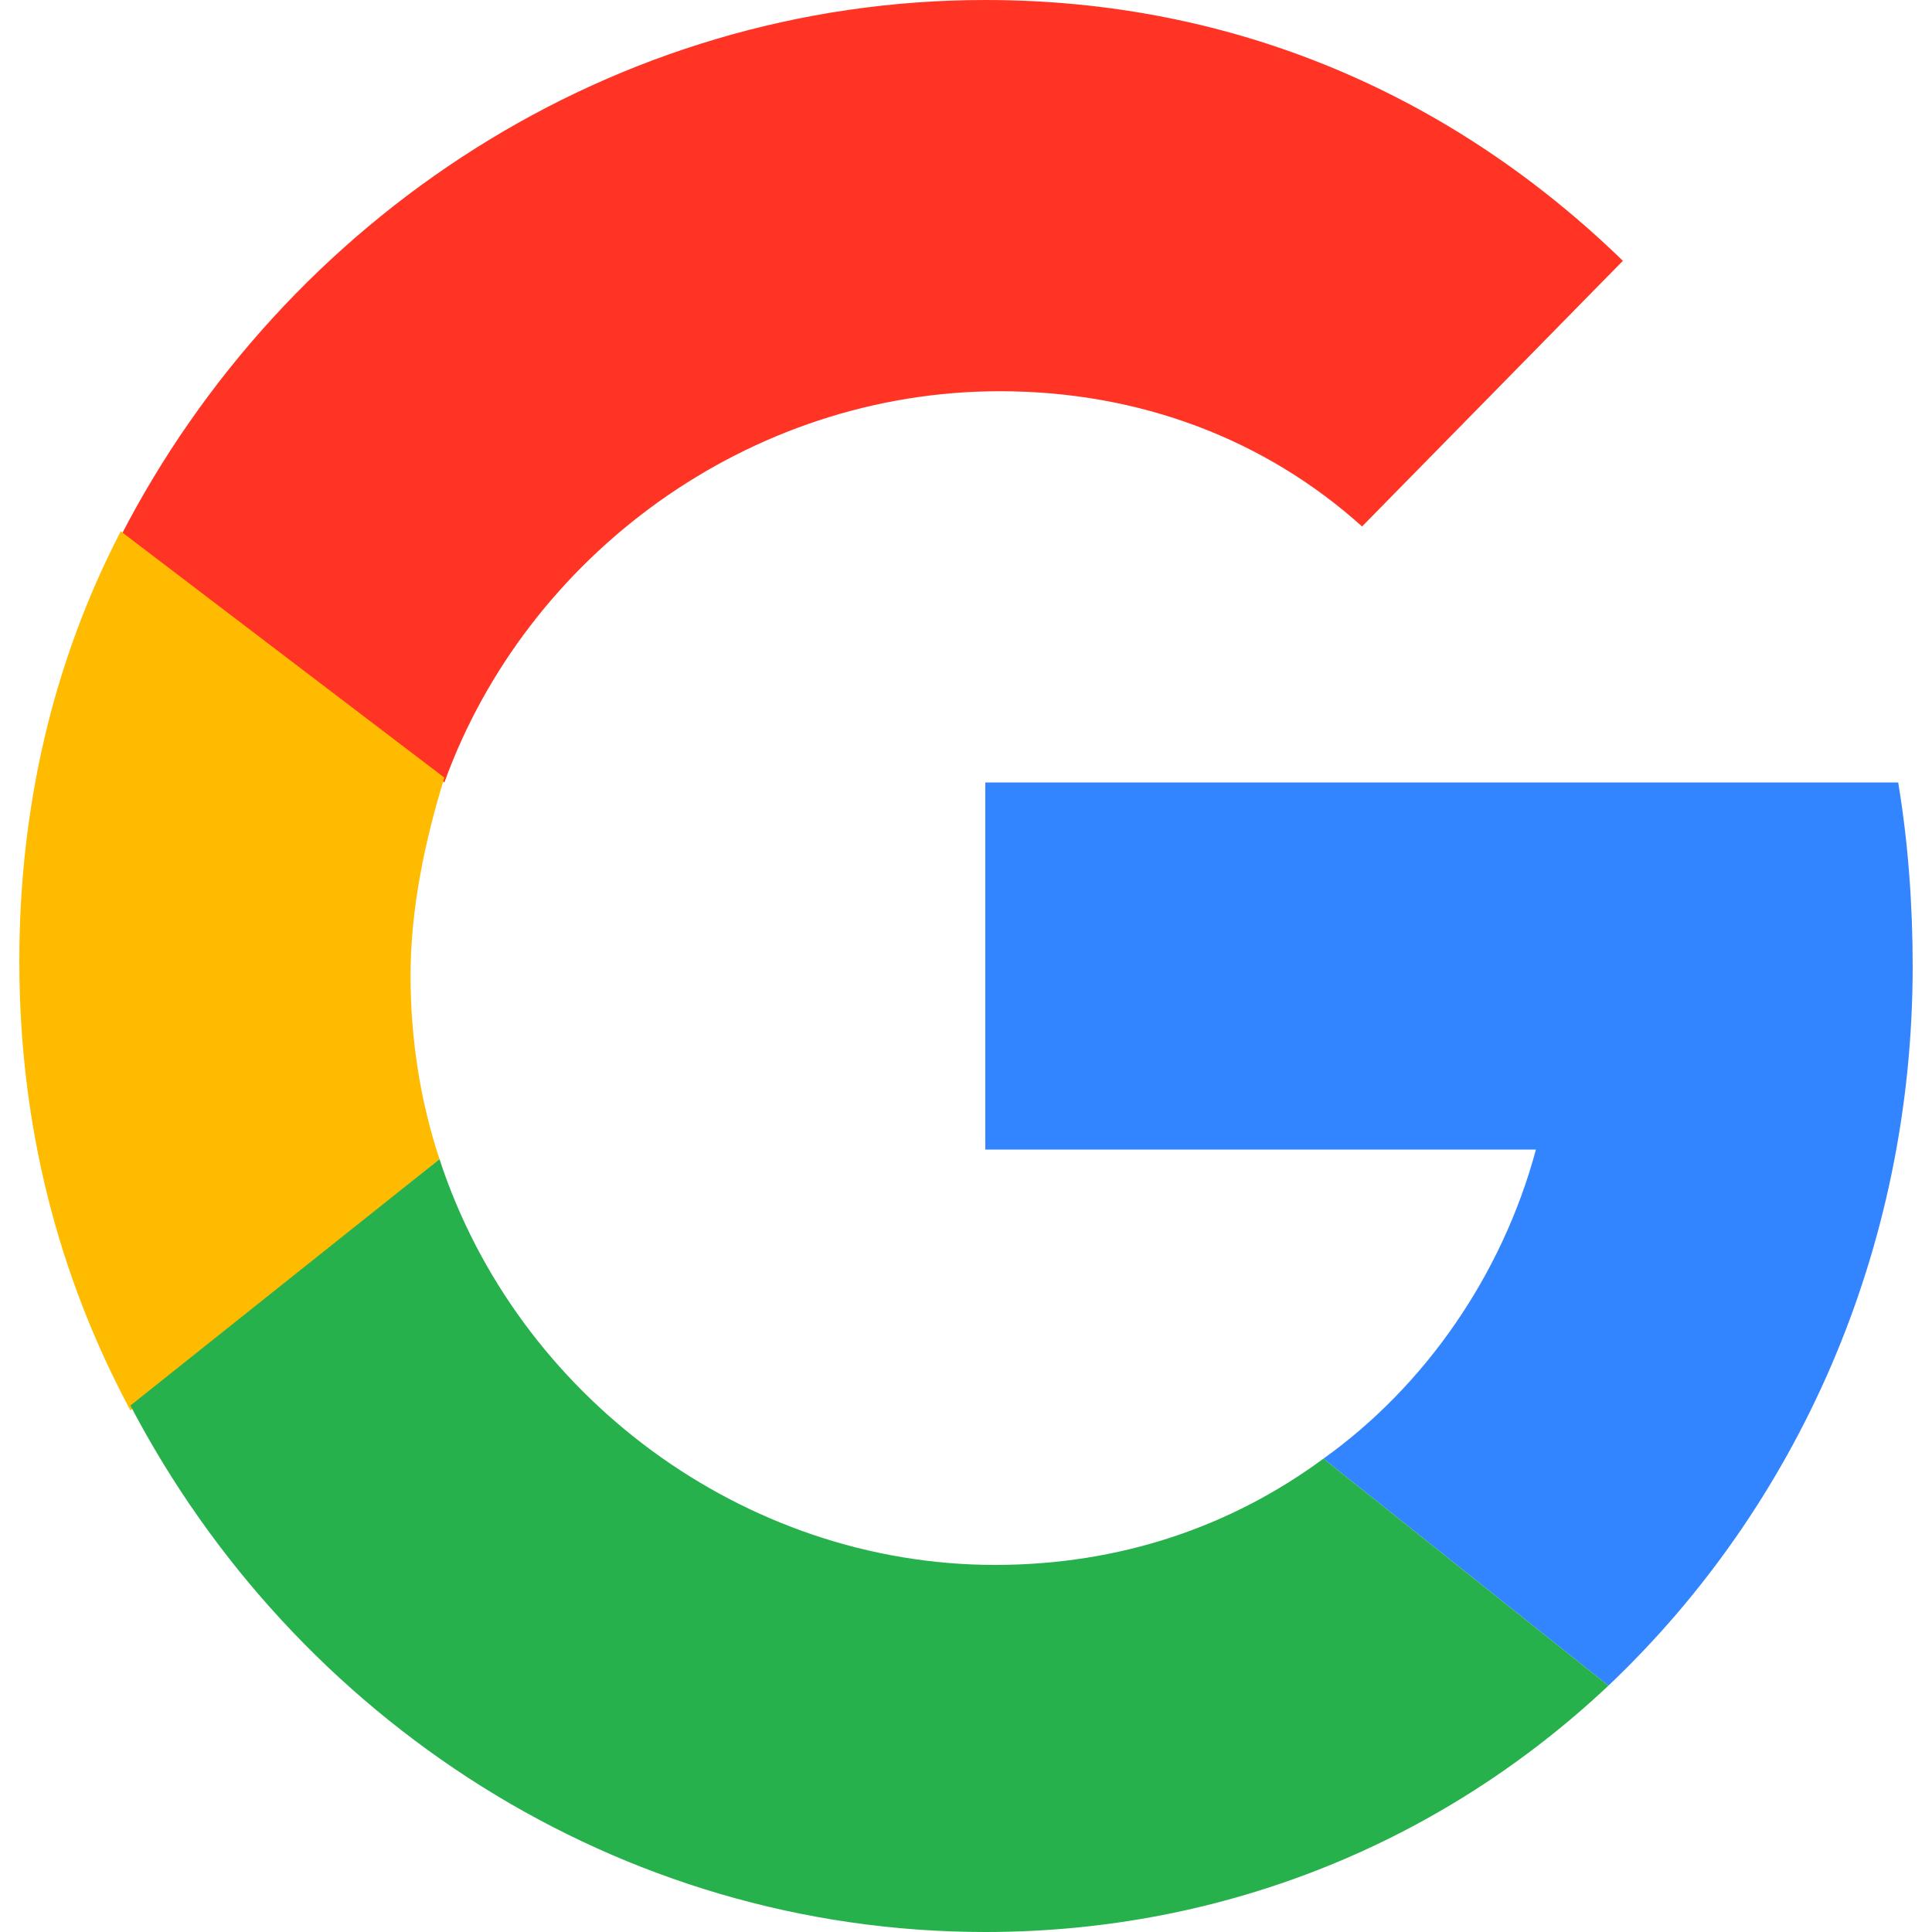
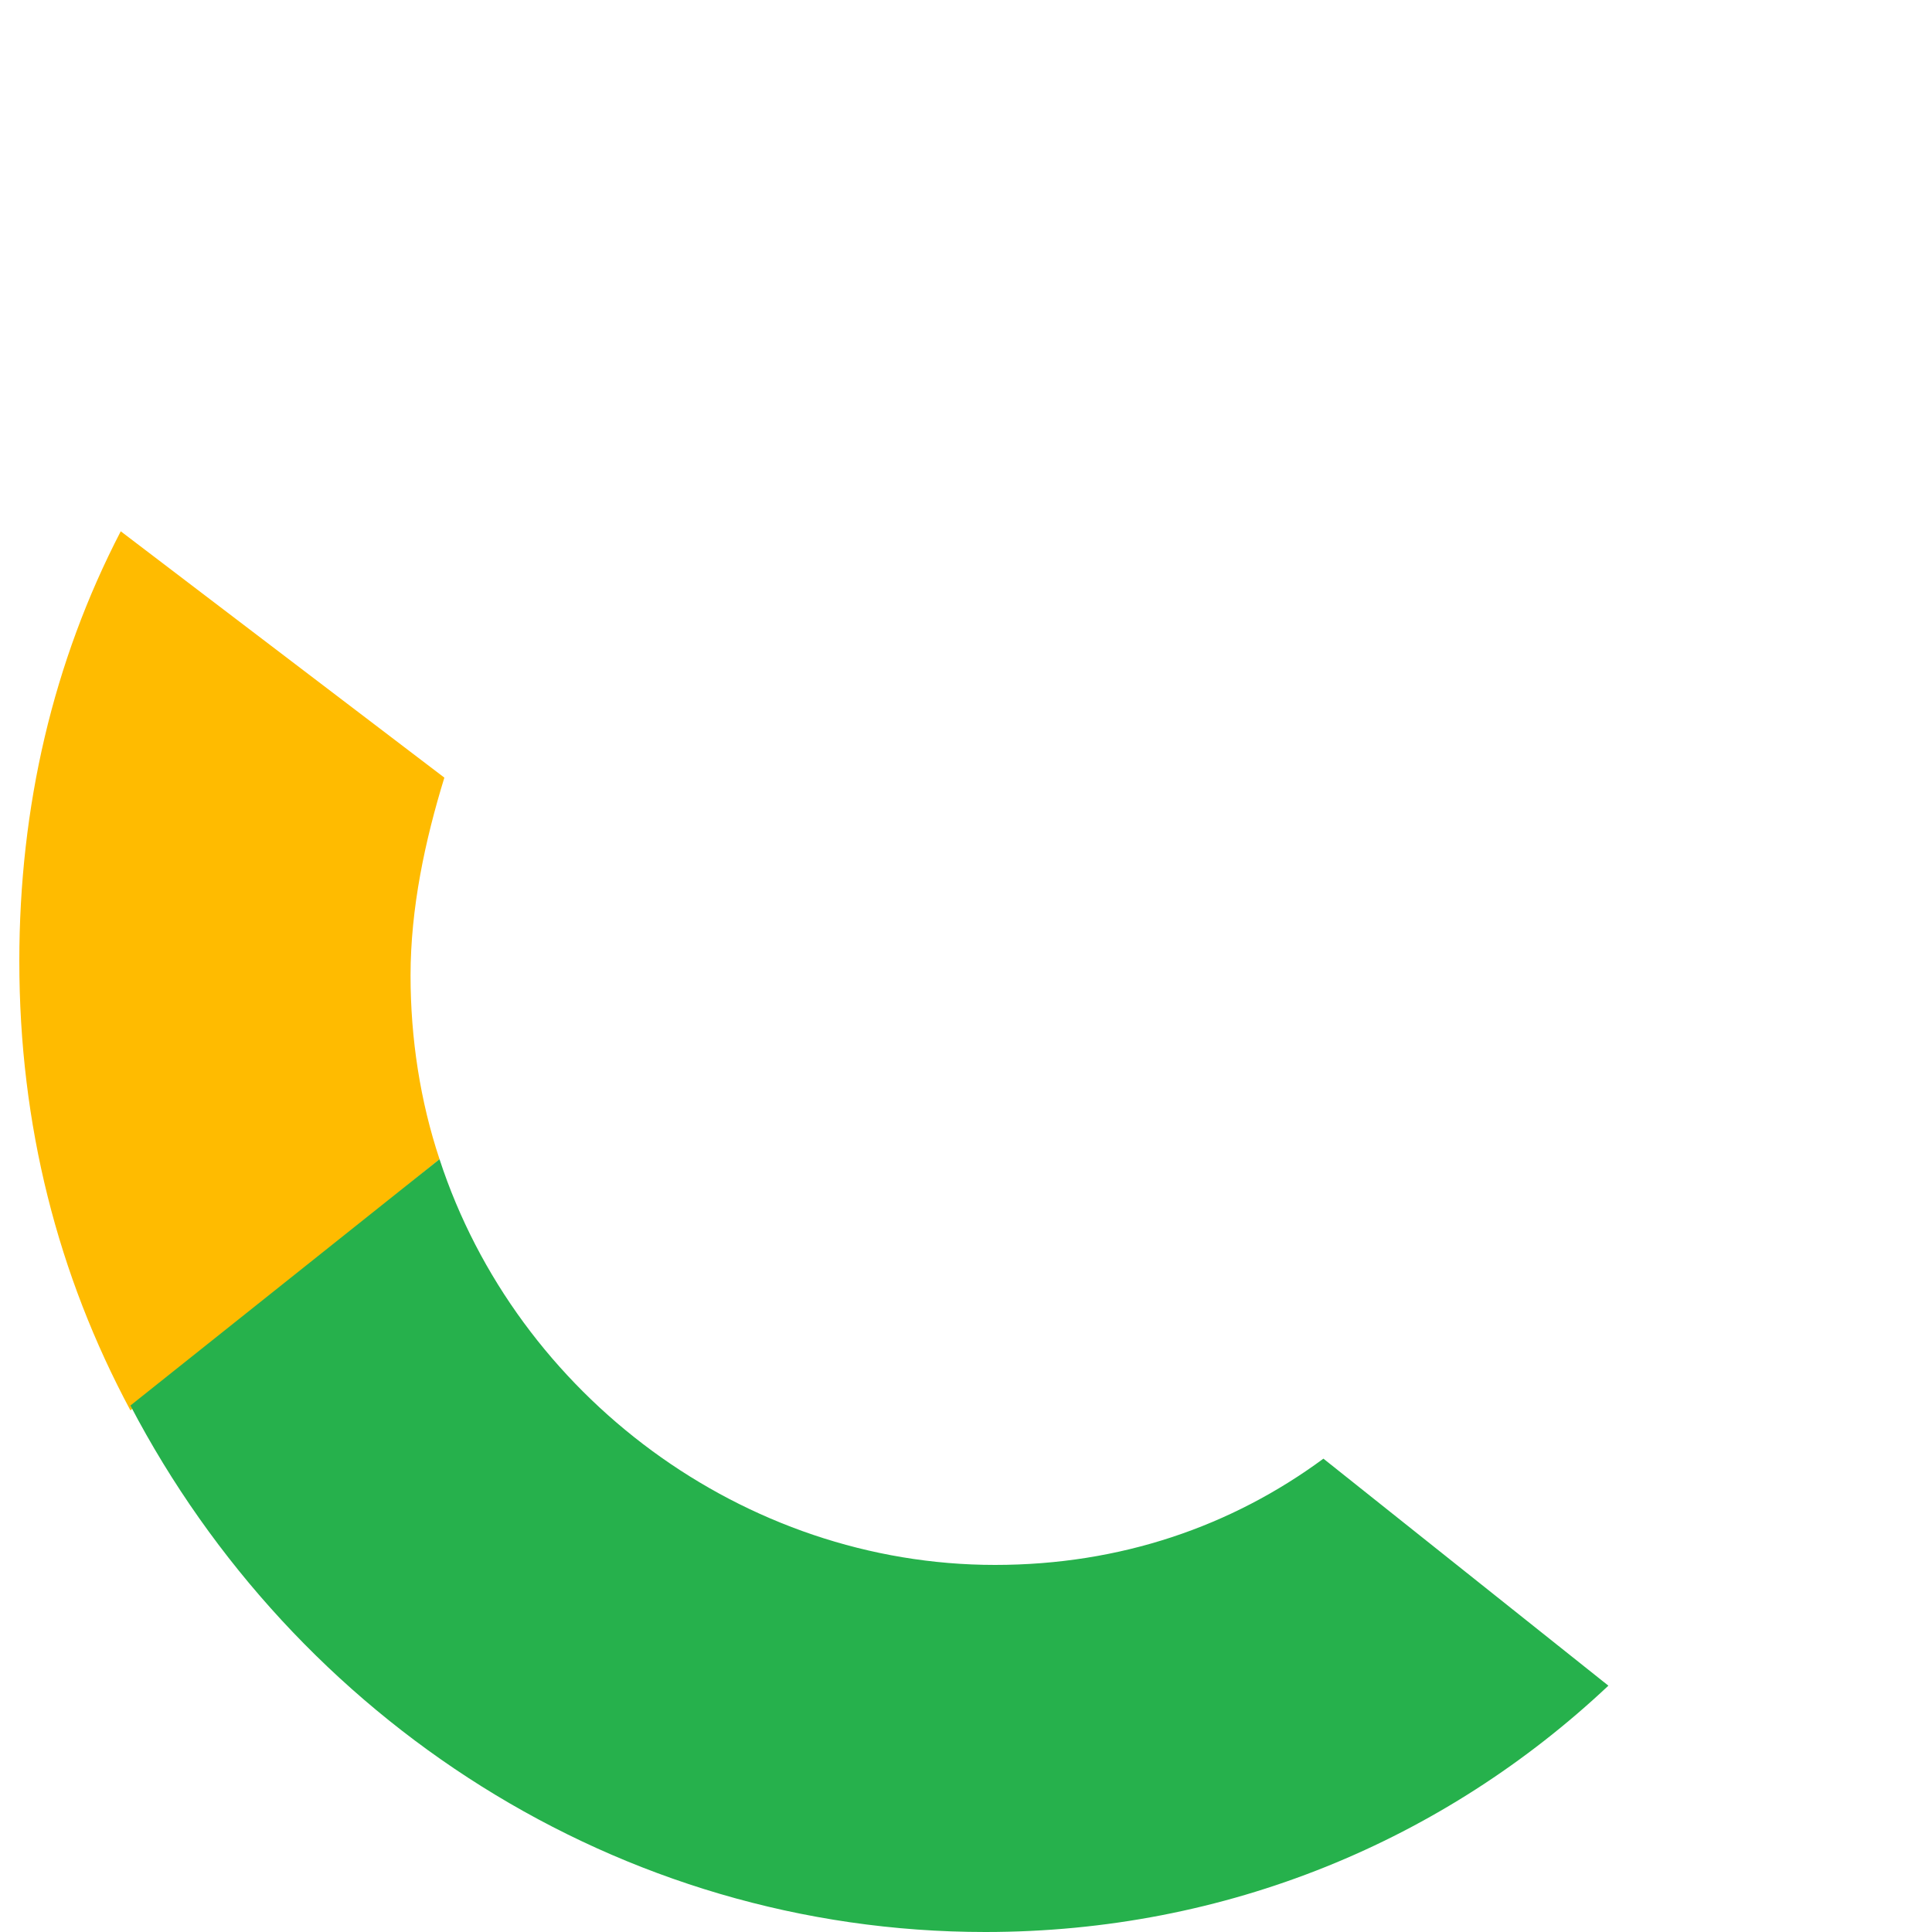
<svg xmlns="http://www.w3.org/2000/svg" version="1.1" id="Layer_1" x="0px" y="0px" width="40px" height="40px" viewBox="0 0 40 40" style="enable-background:new 0 0 40 40;" xml:space="preserve">
  <g>
-     <path style="fill:#3284FF;" d="M39.6,20c0-1.3-0.1-2.6-0.3-3.8h-1.6h-6.1H20.4v7.6h11.4c-0.7,2.6-2.3,4.9-4.4,6.4l5.9,4.7   C37.2,31.2,39.6,25.9,39.6,20z" />
-     <path style="fill:#FF3424;" d="M20.7,8.1c2.9,0,5.5,1,7.5,2.8l5.4-5.5C30.1,2,25.6,0,20.4,0C12.7,0,5.9,4.5,2.5,11.1l6.7,5.1   C10.9,11.5,15.5,8.1,20.7,8.1z" />
    <path style="fill:#FFBB00;" d="M2.7,29.2L9.1,24c-0.4-1.2-0.6-2.5-0.6-3.8c0-1.4,0.3-2.8,0.7-4.1l-6.7-5.1   c-1.4,2.7-2.1,5.7-2.1,8.9C0.4,23.3,1.2,26.4,2.7,29.2z" />
    <path style="fill:#26B14C;" d="M9.1,24l-6.4,5.1C6.1,35.6,12.8,40,20.4,40c5,0,9.5-1.9,12.9-5.1l-5.9-4.7c-1.9,1.4-4.2,2.2-6.8,2.2   C15.4,32.4,10.7,28.9,9.1,24z" />
  </g>
</svg>